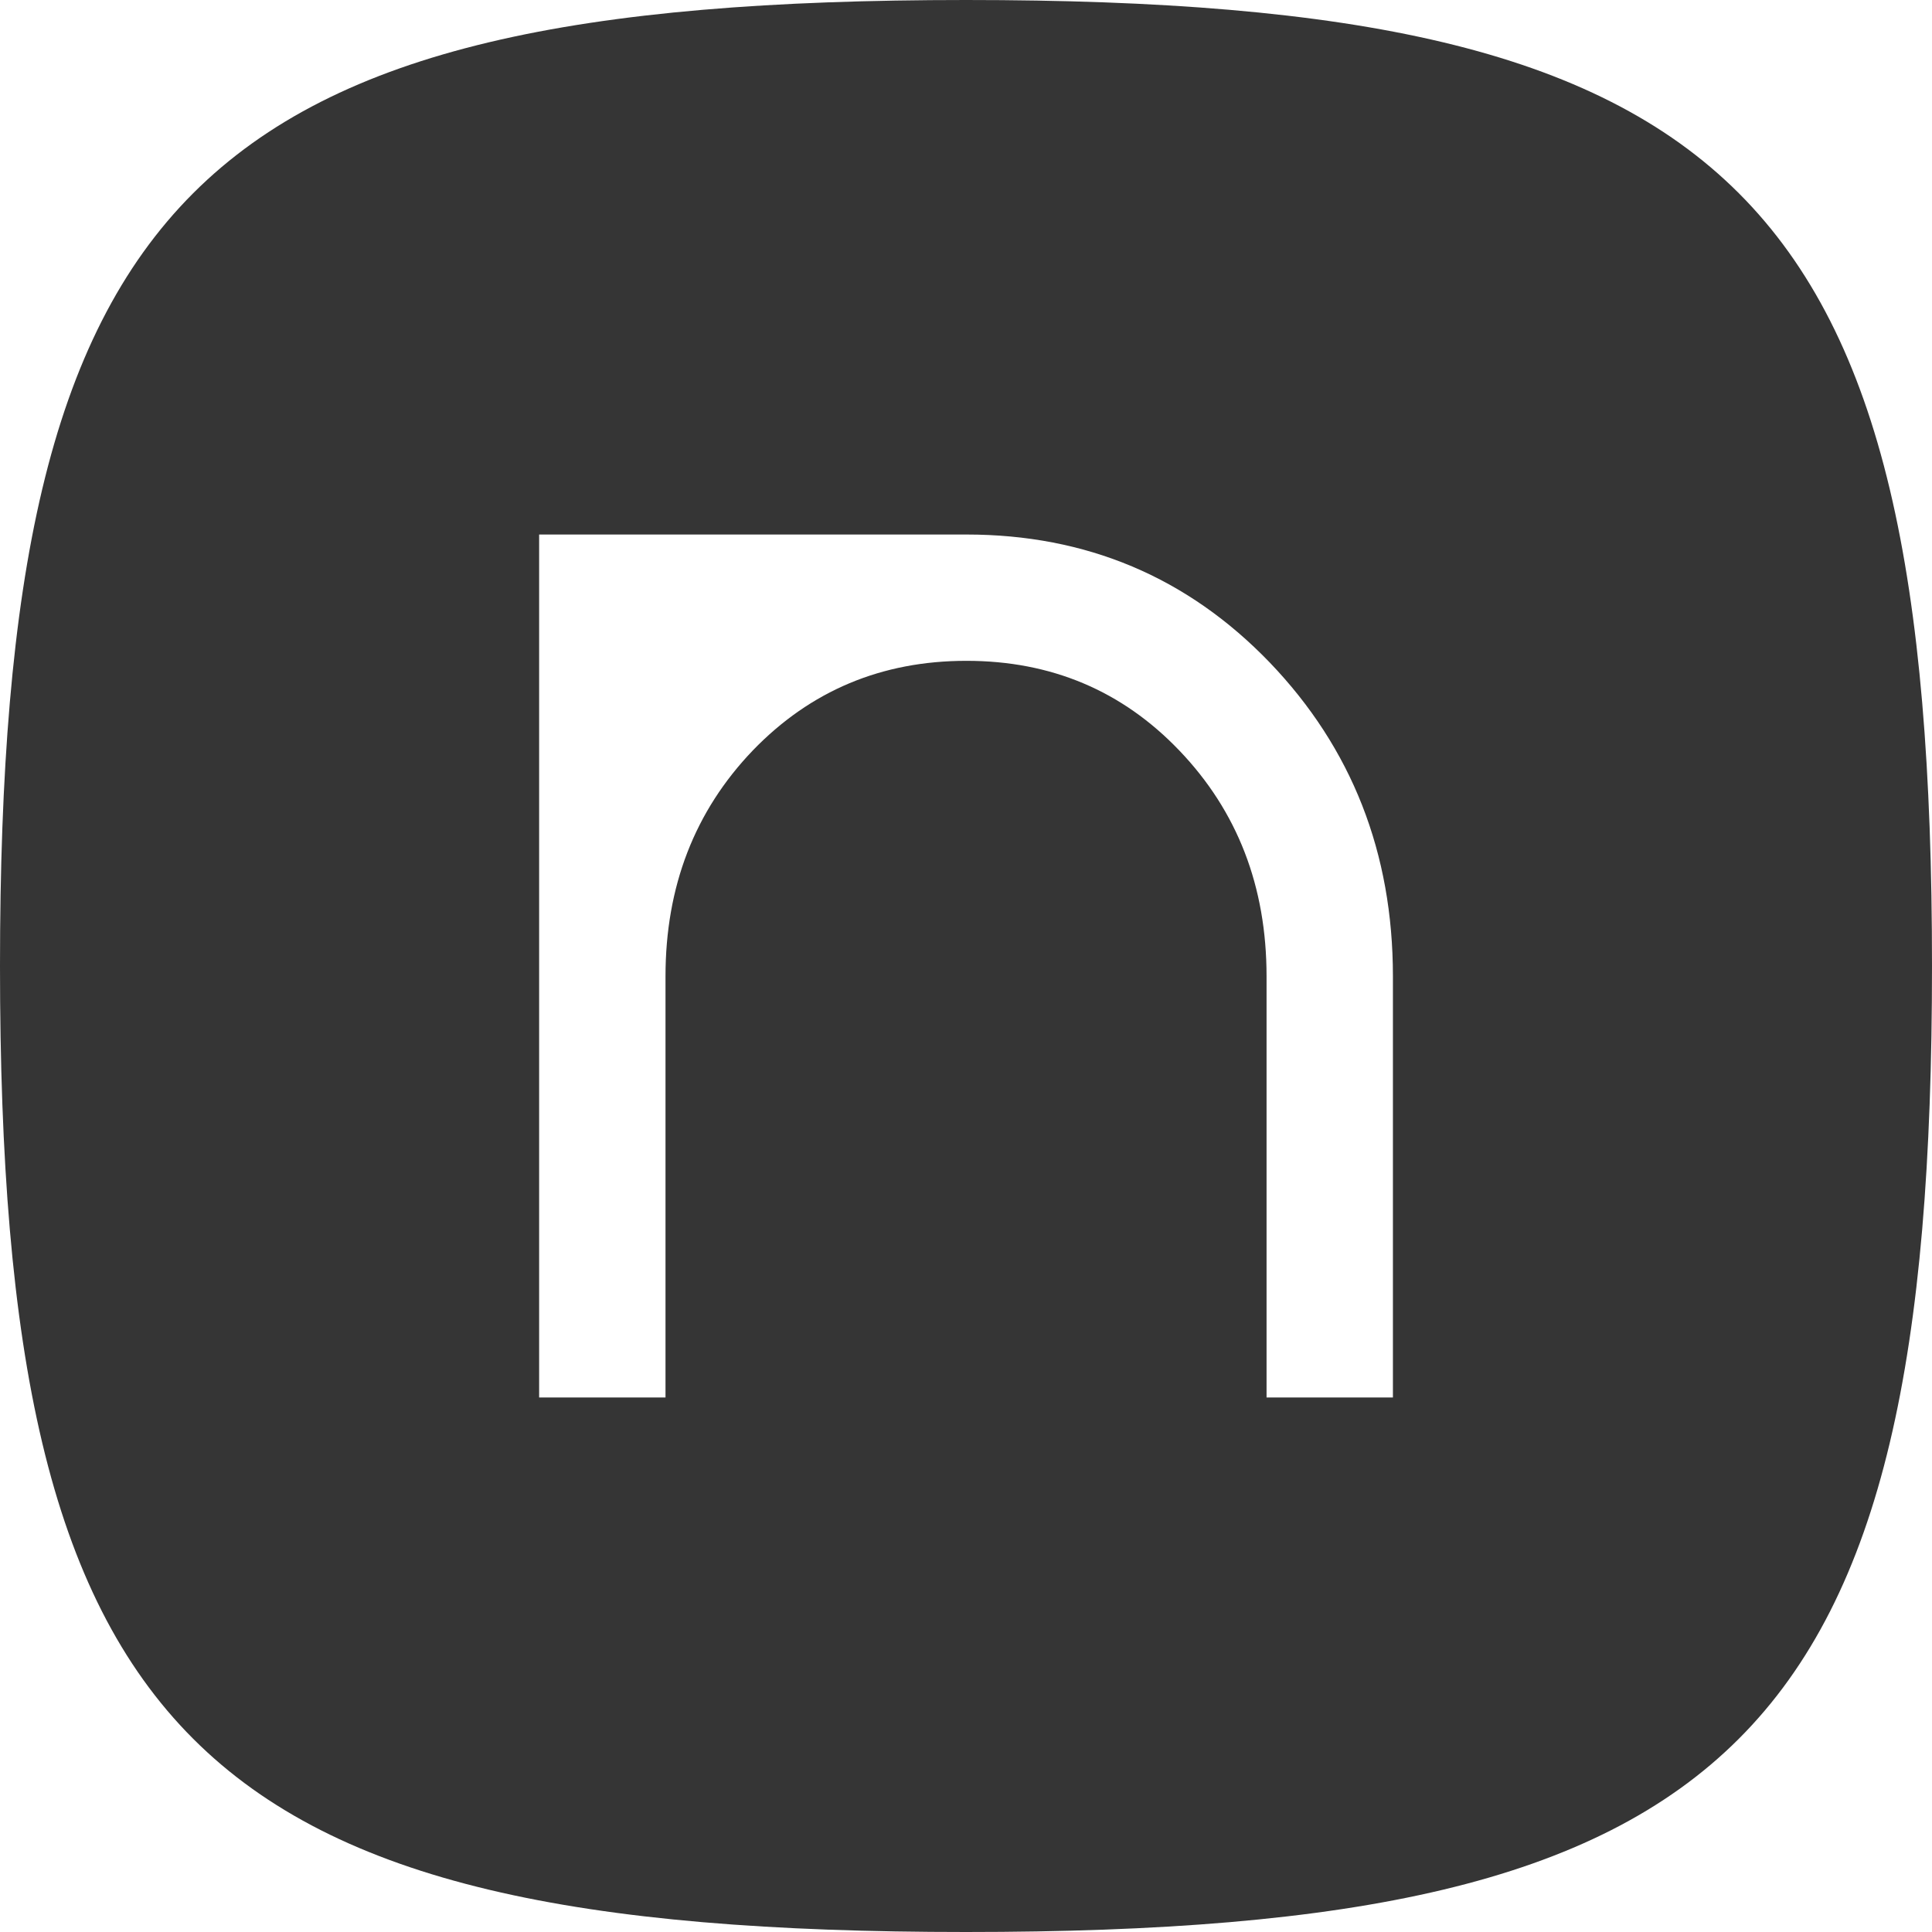
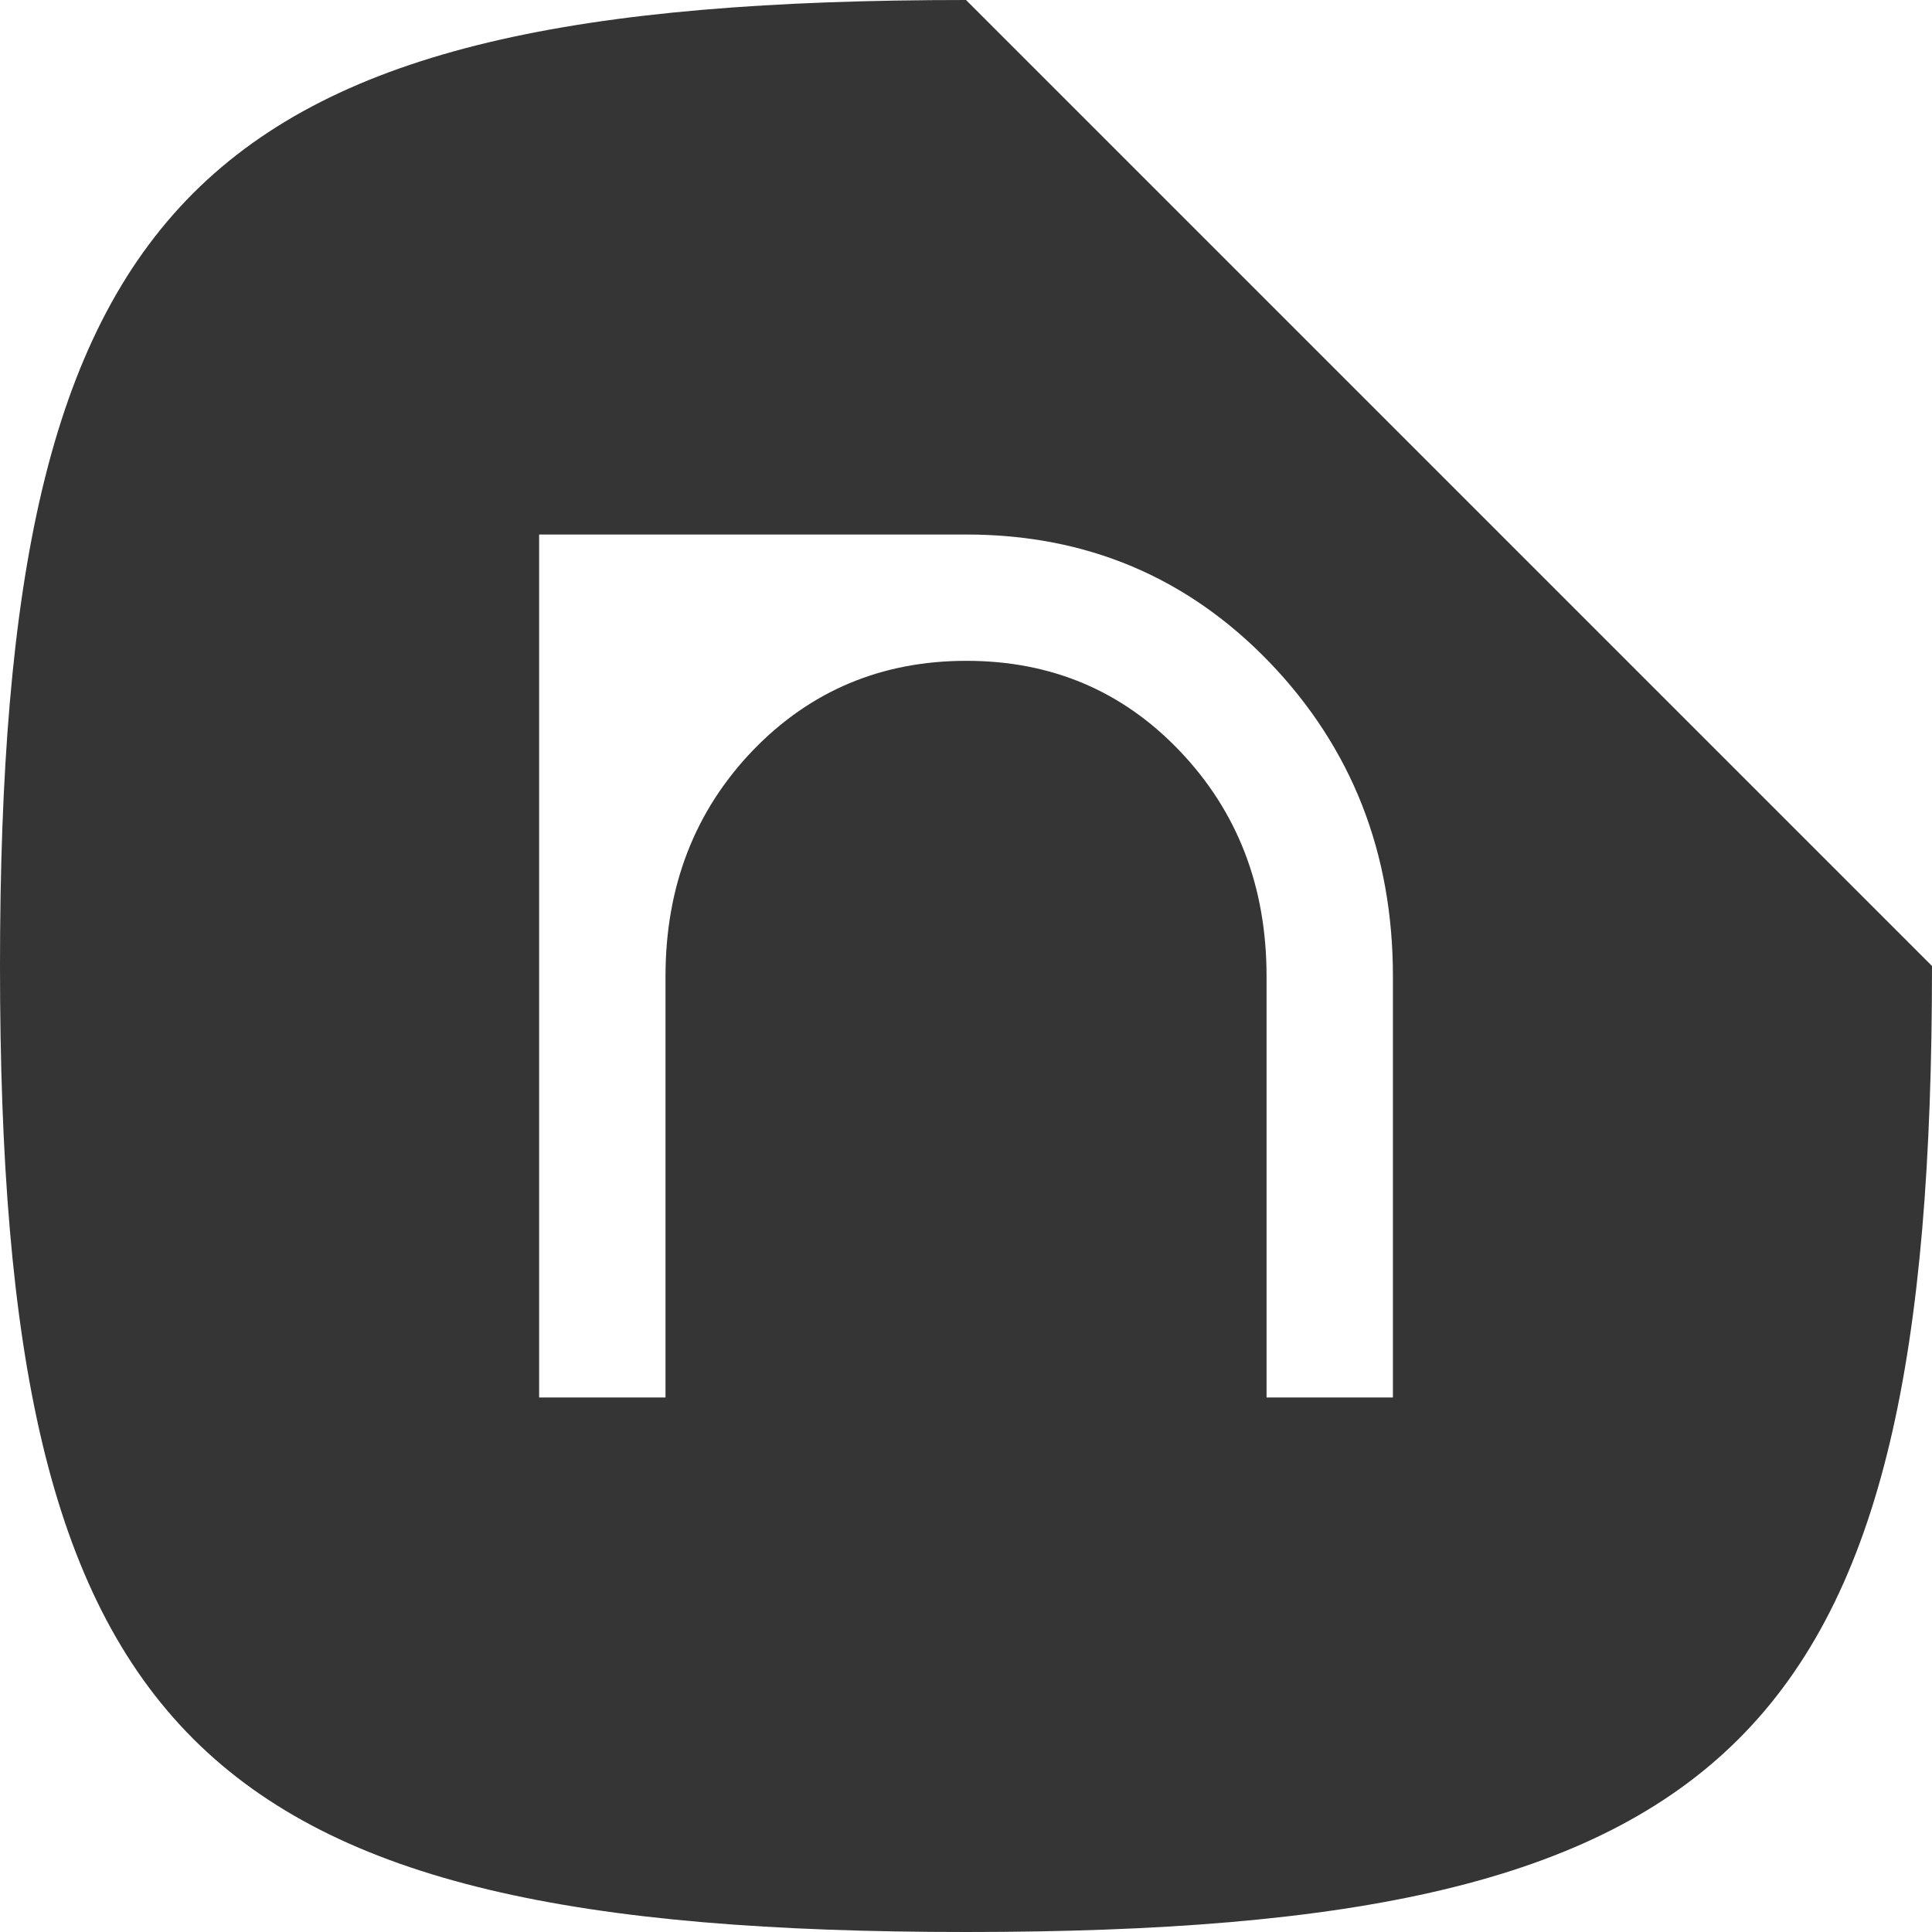
<svg xmlns="http://www.w3.org/2000/svg" id="Layer_1" viewBox="0 0 31.8 31.8">
  <defs>
    <style>.cls-1{fill:#353535;}</style>
  </defs>
-   <path class="cls-1" d="m15.9,0C3.18,0,0,3.18,0,15.9s3.18,15.9,15.9,15.9,15.9-3.18,15.9-15.9S28.62,0,15.9,0Zm7.027,23.002h-2.08v-6.932c0-1.479-.479-2.718-1.437-3.718-.941-.983-2.109-1.475-3.503-1.475-1.395,0-2.567.492-3.516,1.475-.958 1-1.437,2.24-1.437,3.718v6.932h-2.08v-14.204h7.033c1.974,0,3.638.701,4.991,2.105,1.353,1.411,2.029,3.134,2.029,5.167v6.932Z" />
+   <path class="cls-1" d="m15.9,0C3.18,0,0,3.18,0,15.9s3.18,15.9,15.9,15.9,15.9-3.18,15.9-15.9Zm7.027,23.002h-2.08v-6.932c0-1.479-.479-2.718-1.437-3.718-.941-.983-2.109-1.475-3.503-1.475-1.395,0-2.567.492-3.516,1.475-.958 1-1.437,2.24-1.437,3.718v6.932h-2.08v-14.204h7.033c1.974,0,3.638.701,4.991,2.105,1.353,1.411,2.029,3.134,2.029,5.167v6.932Z" />
</svg>